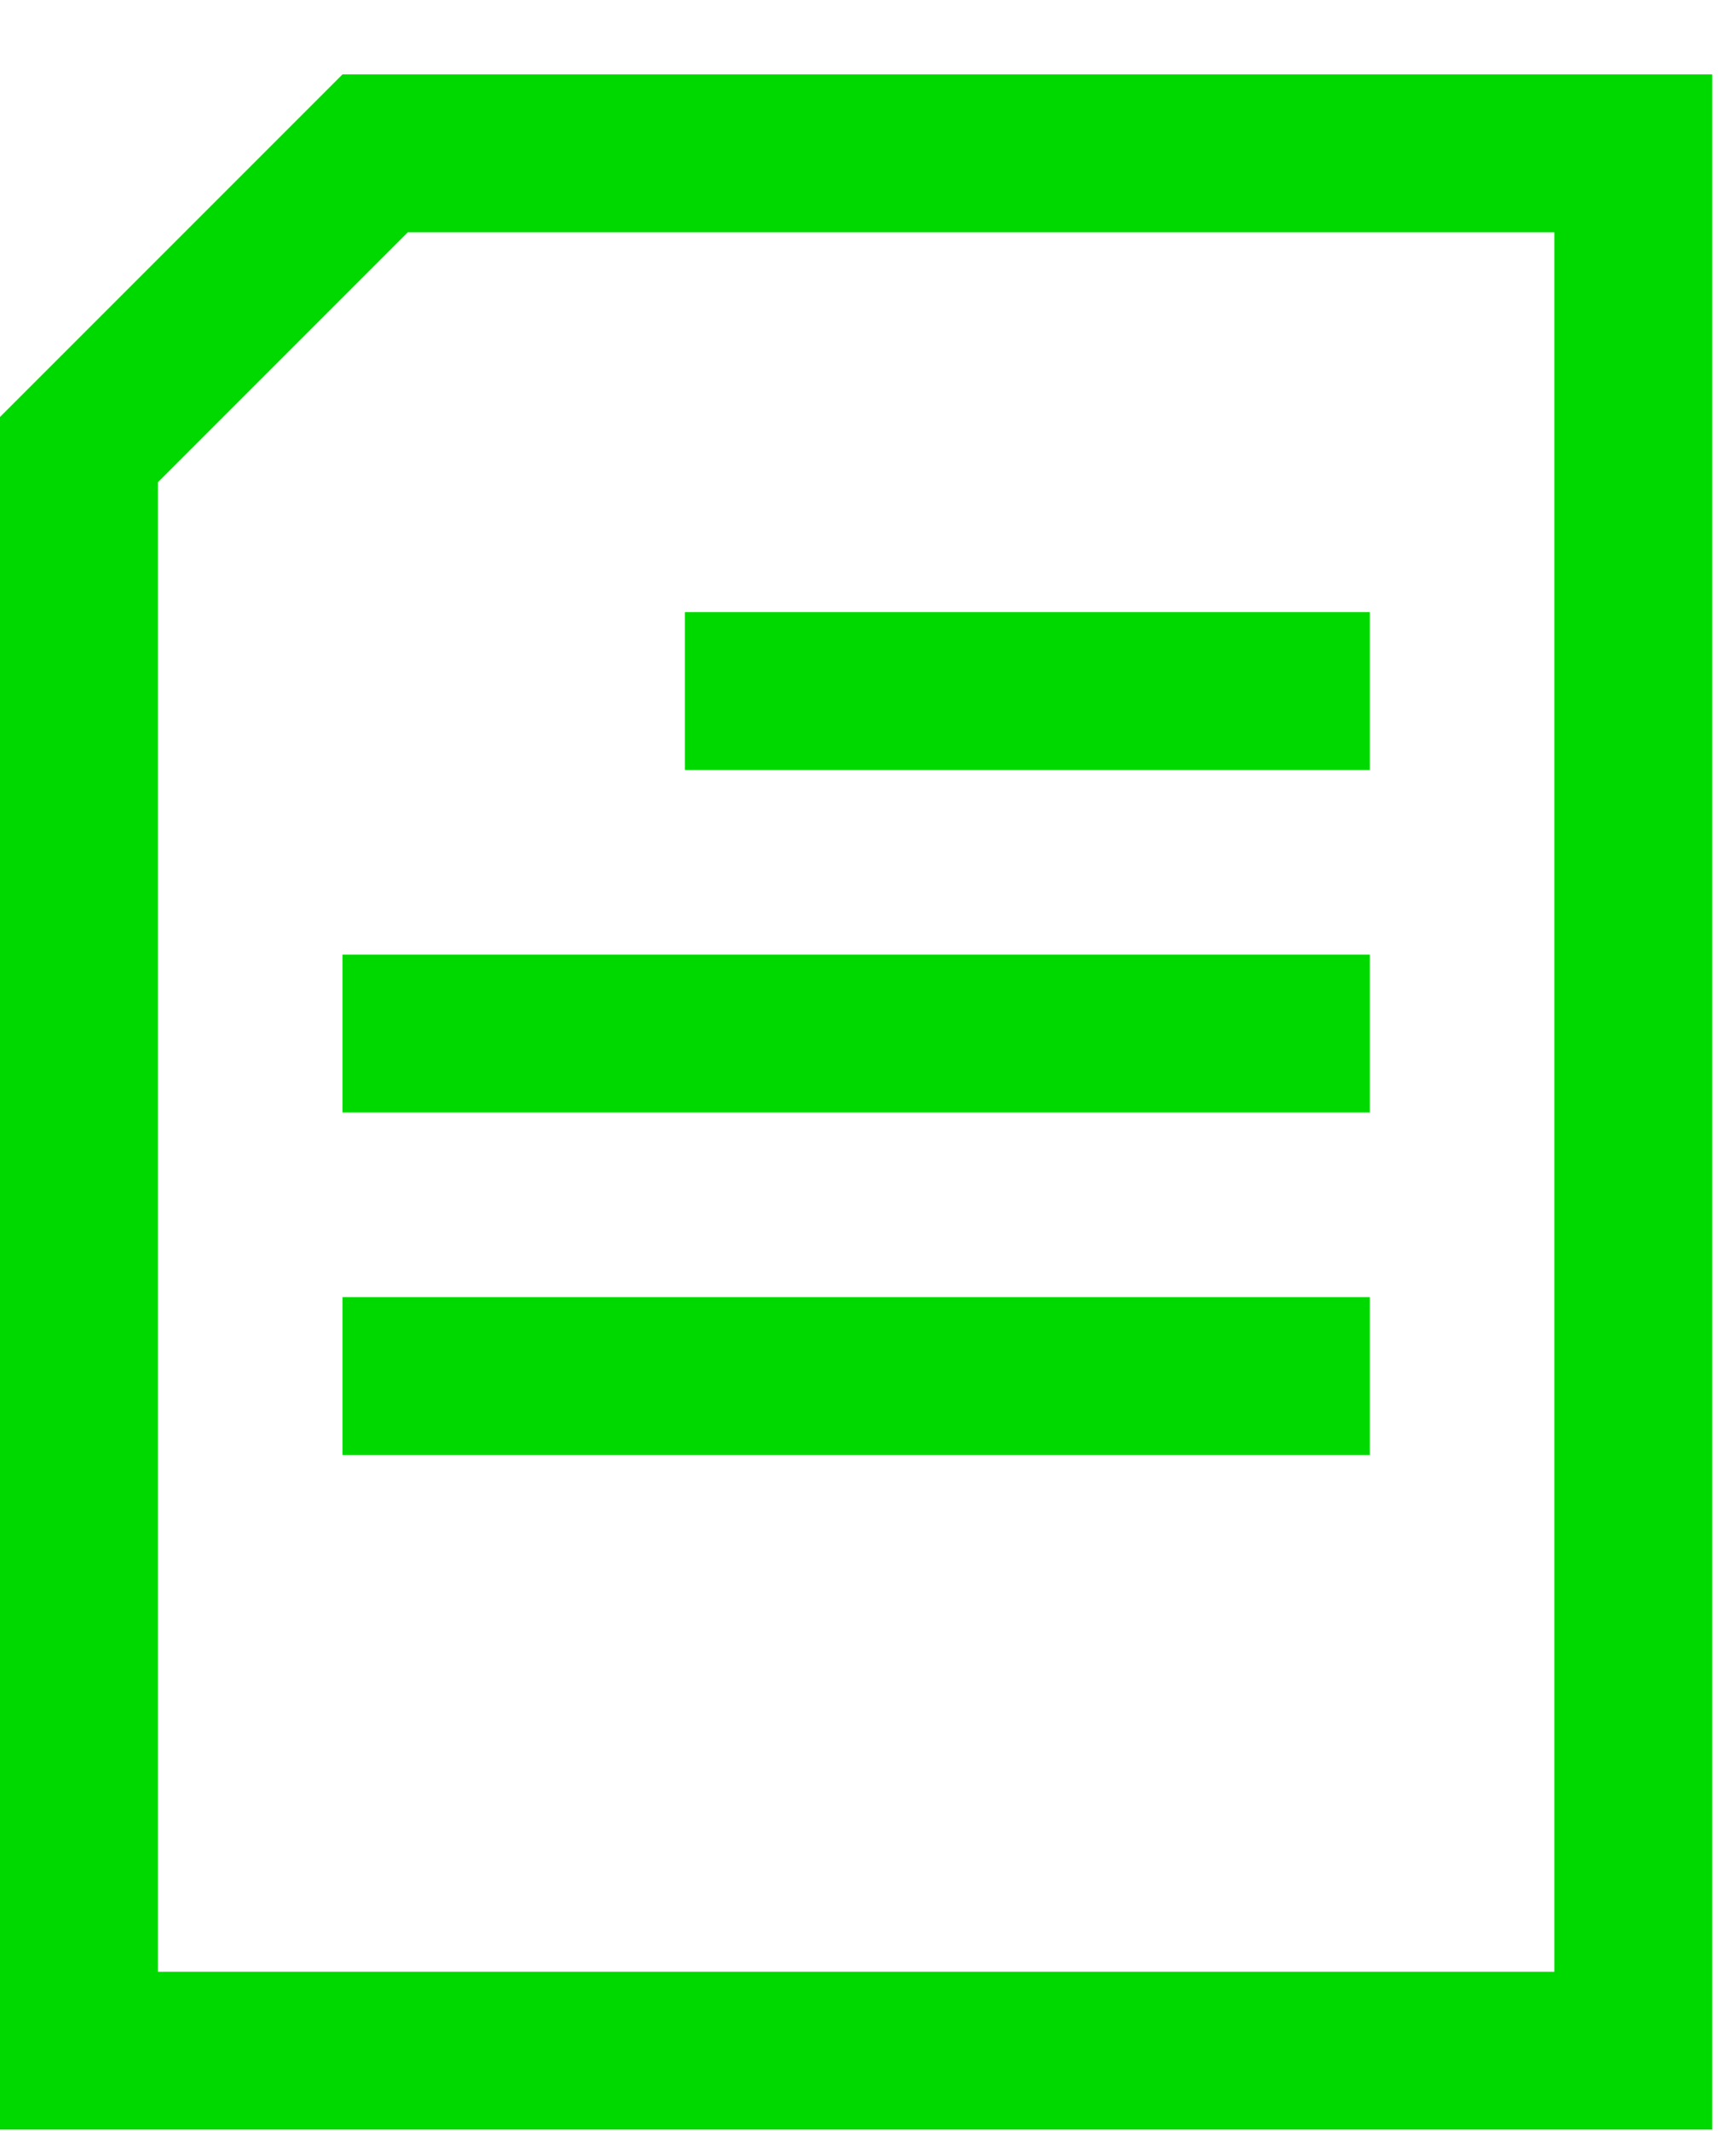
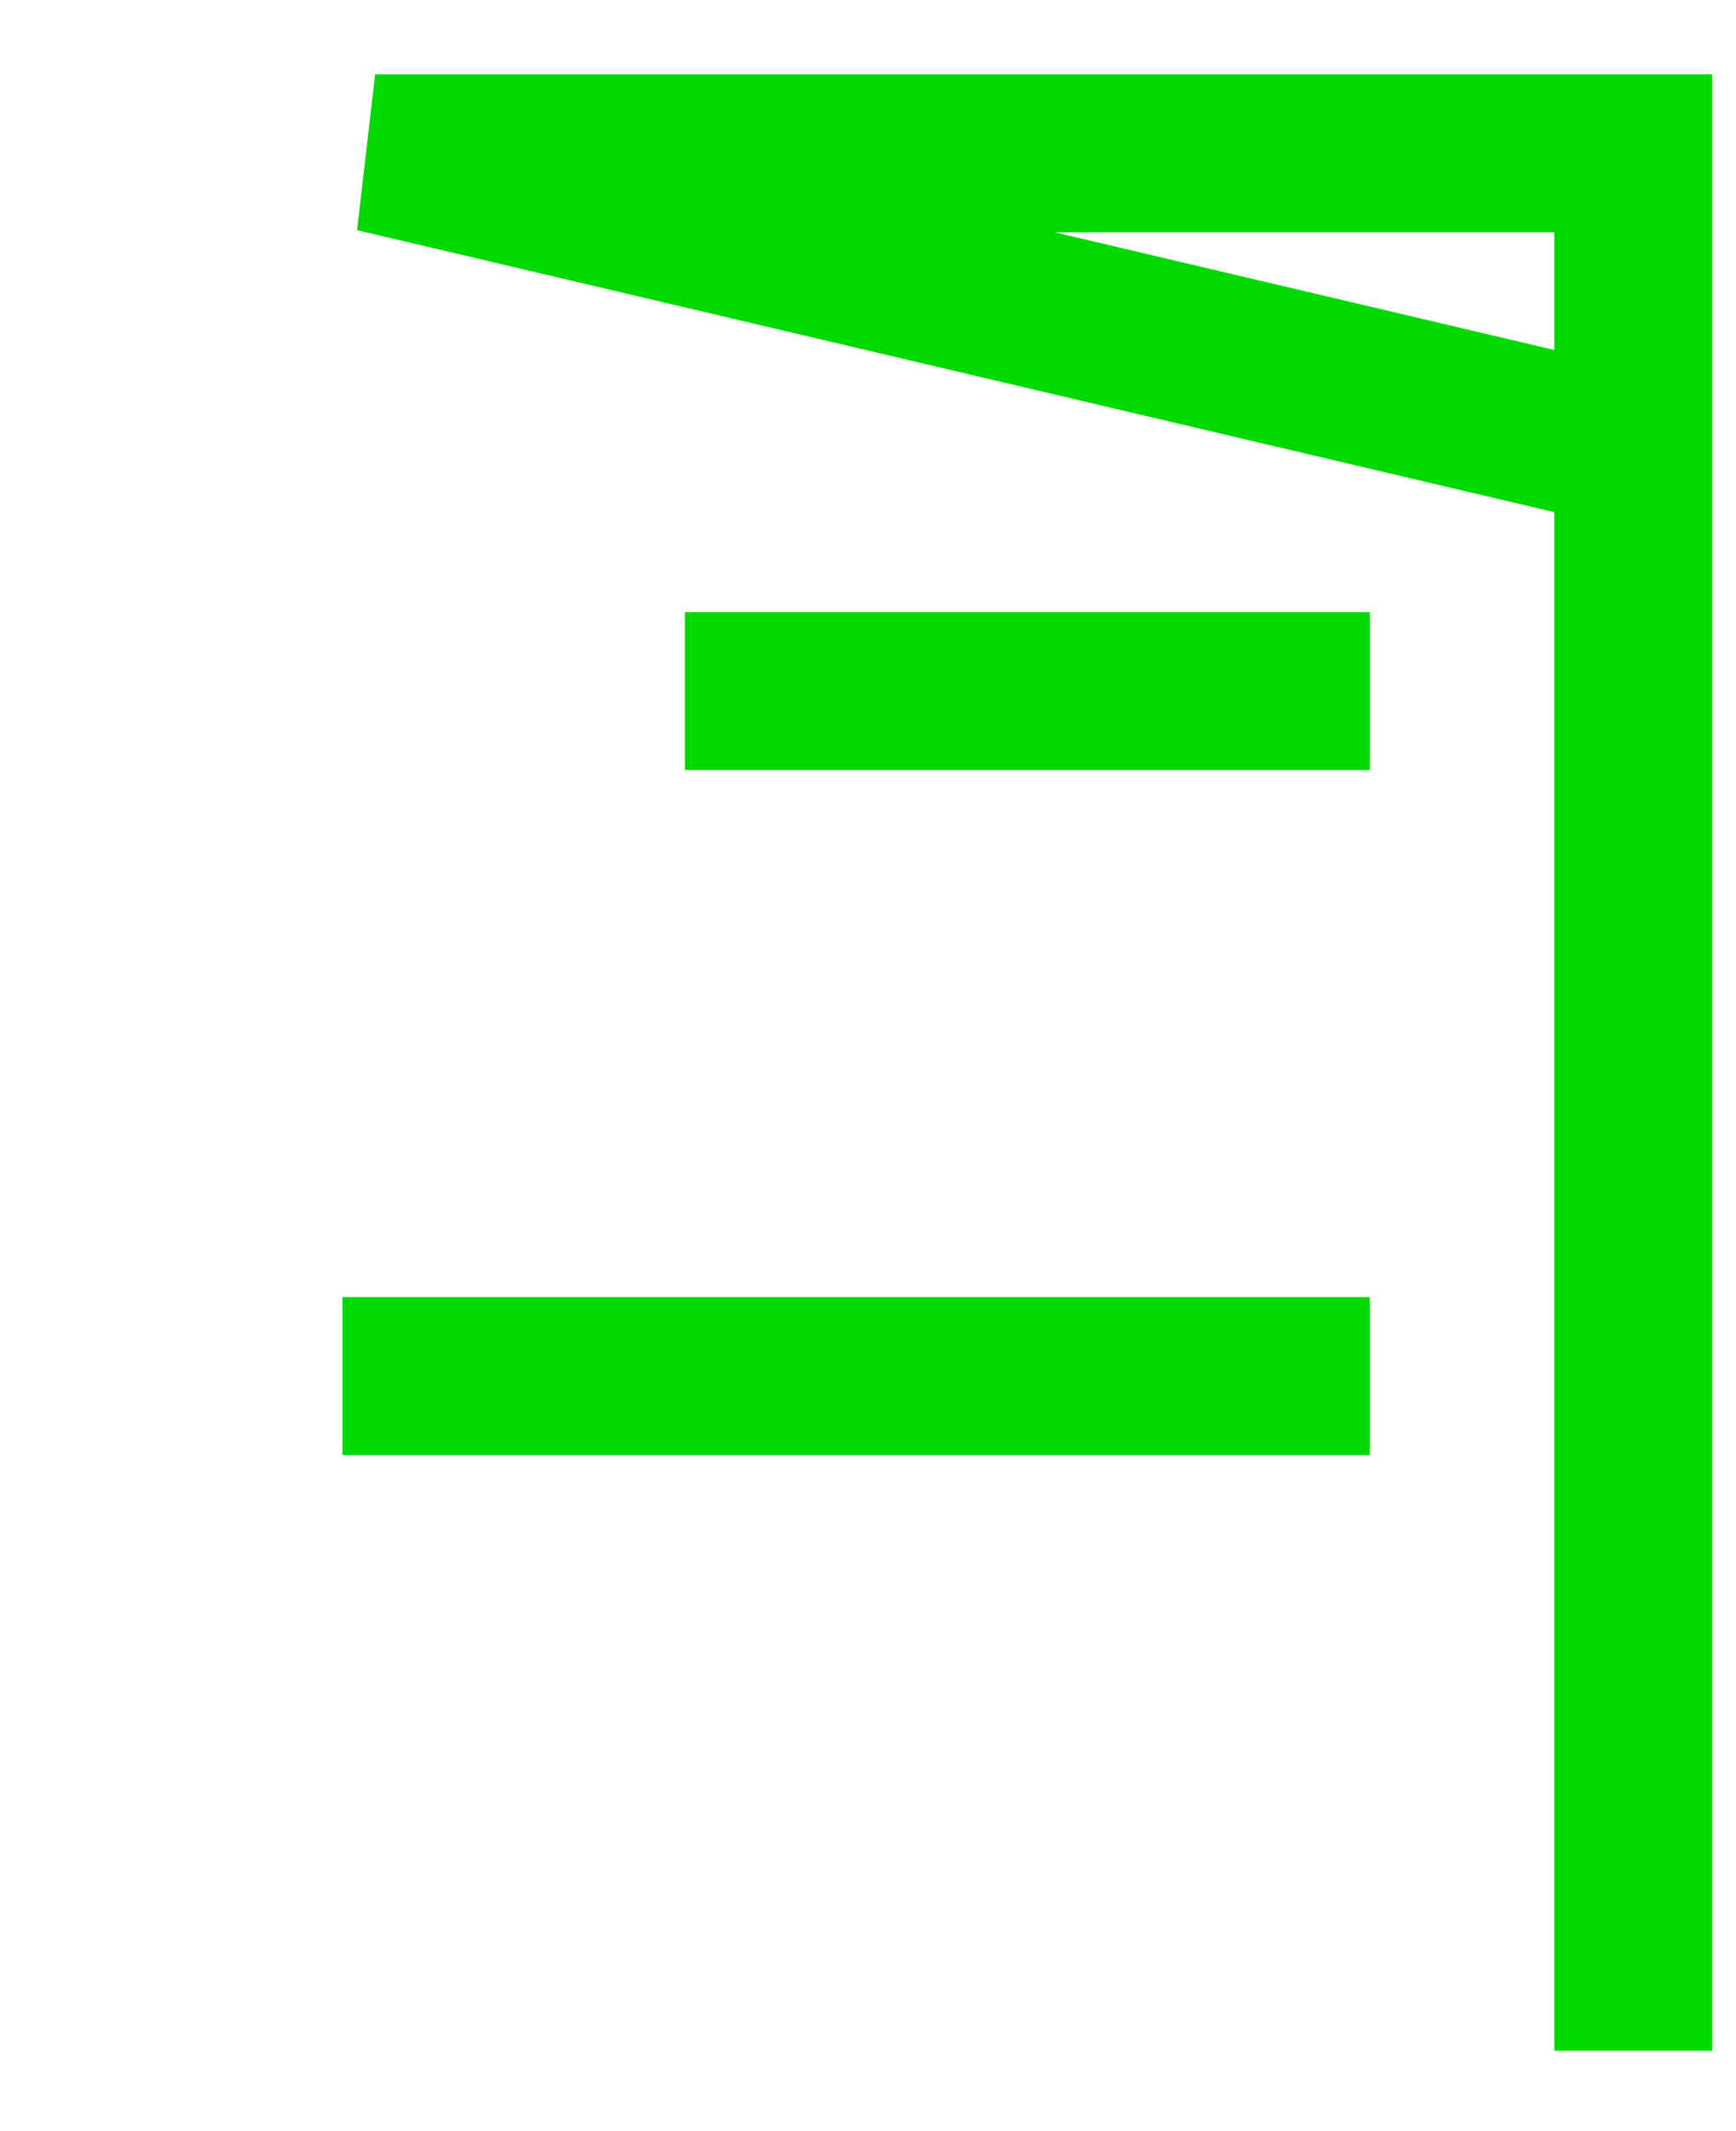
<svg xmlns="http://www.w3.org/2000/svg" width="22" height="27" viewBox="0 0 22 27" fill="none">
-   <path d="M4.754 1.943H20.698V25.981H1V5.697L4.754 1.943Z" stroke="#00D900" stroke-width="2" />
+   <path d="M4.754 1.943H20.698V25.981V5.697L4.754 1.943Z" stroke="#00D900" stroke-width="2" />
  <path d="M4.34 17.434L17.359 17.434" stroke="#00D900" stroke-width="2" />
-   <path d="M4.34 13.094L17.359 13.094" stroke="#00D900" stroke-width="2" />
  <path d="M8.68 8.755L17.359 8.755" stroke="#00D900" stroke-width="2" />
</svg>